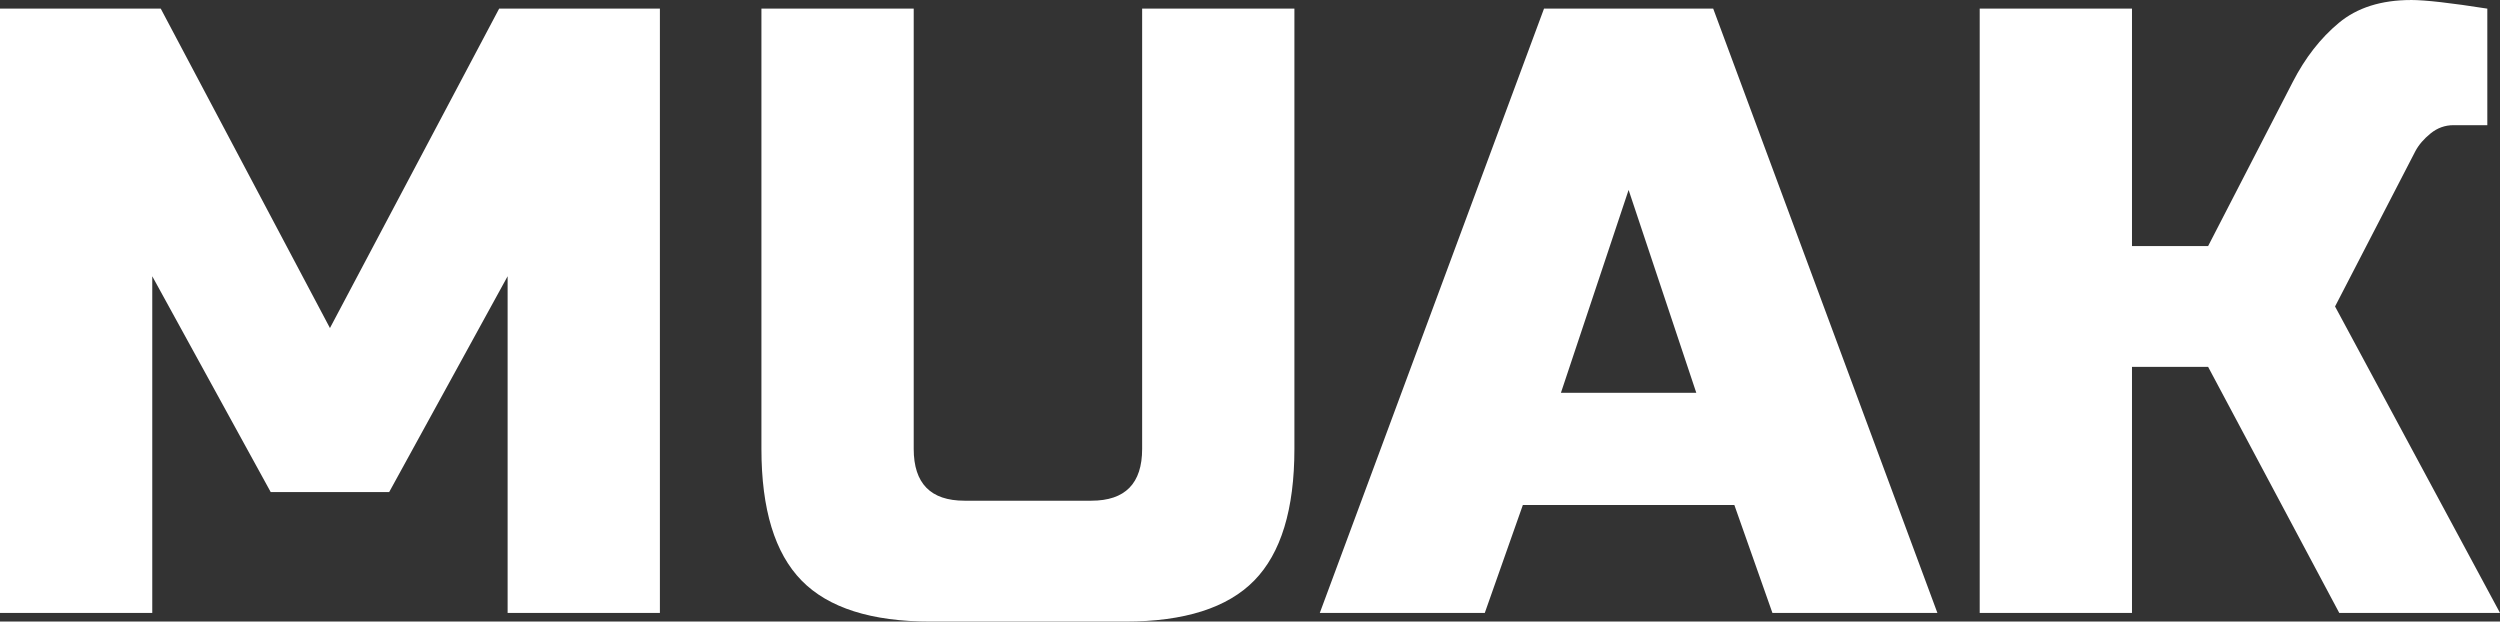
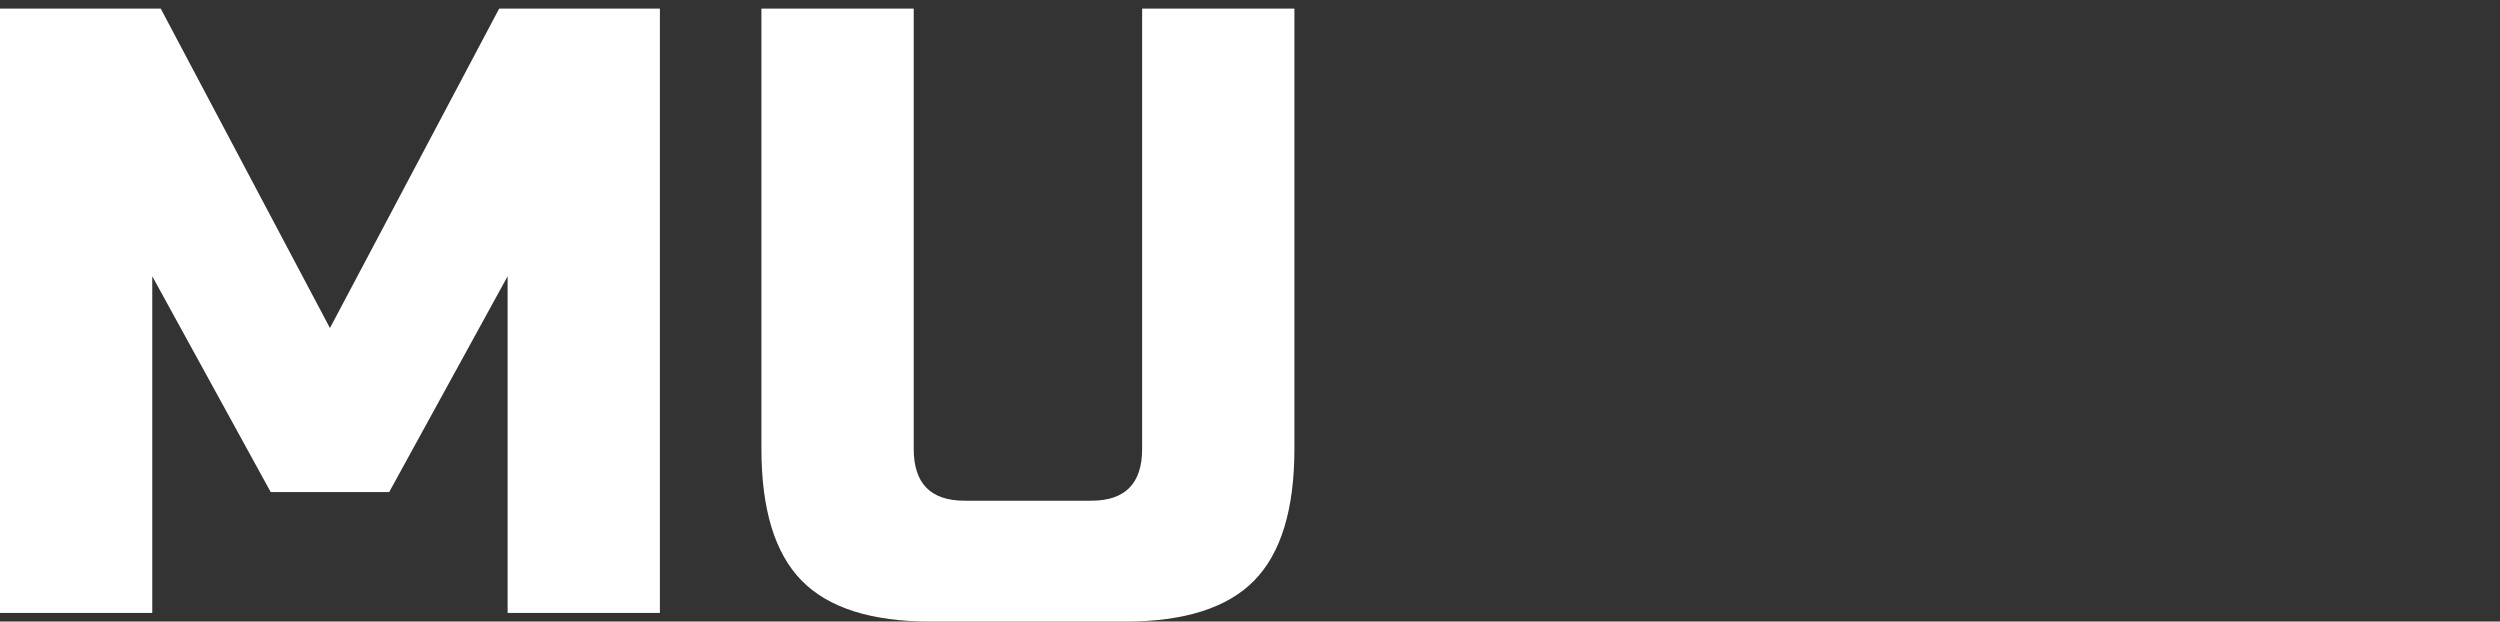
<svg xmlns="http://www.w3.org/2000/svg" id="Capa_2" data-name="Capa 2" width="1511.83" height="375.88" viewBox="0 0 1511.83 375.88">
  <rect x="0" y="0" width="1511.83" height="375.88" fill="#333333" stroke="none" />
  <defs>
    <style> .cls-1 { fill: #fff; } </style>
  </defs>
  <g id="New_Logo" data-name="New Logo">
    <g id="Logo_White_Expanded" data-name="Logo White Expanded">
      <g>
        <path class="cls-1" d="m306.97,167.06l-71.63,130.52h-71.63l-71.63-130.52v203.6H0V5.22h97.21l102.32,193.16L301.85,5.22h97.21v365.44h-92.09v-203.6Z" />
        <path class="cls-1" d="m690.68,5.22h92.09v266.25c0,36.54-8.11,63.09-24.3,79.61-16.2,16.53-42.21,24.8-78.02,24.8h-117.67c-35.81,0-61.83-8.26-78.02-24.8-16.2-16.53-24.3-43.07-24.3-79.61V5.22h92.09v266.25c0,20.88,10.23,31.32,30.7,31.32h76.74c20.46,0,30.7-10.44,30.7-31.32V5.22Z" />
-         <path class="cls-1" d="m897.89,370.66h-99.77L933.71,5.22h102.32l135.58,365.44h-99.77l-23.02-65.26h-127.91l-23.02,65.26Zm46.05-133.12h81.86l-40.93-122.68-40.93,122.68Z" />
-         <path class="cls-1" d="m1458.11,0c8.52,0,23.87,1.75,46.05,5.22v70.48h-20.46c-5.12,0-9.72,1.66-13.81,4.96-4.09,3.31-7.16,6.88-9.21,10.7l-48.6,93.97,99.76,185.33h-97.21l-79.3-148.79h-46.05v148.79h-92.09V5.22h92.09v143.57h46.05l51.16-99.19c7.5-14.62,16.79-26.54,27.88-35.76,11.08-9.22,25.66-13.83,43.74-13.83Z" />
      </g>
    </g>
  </g>
</svg>